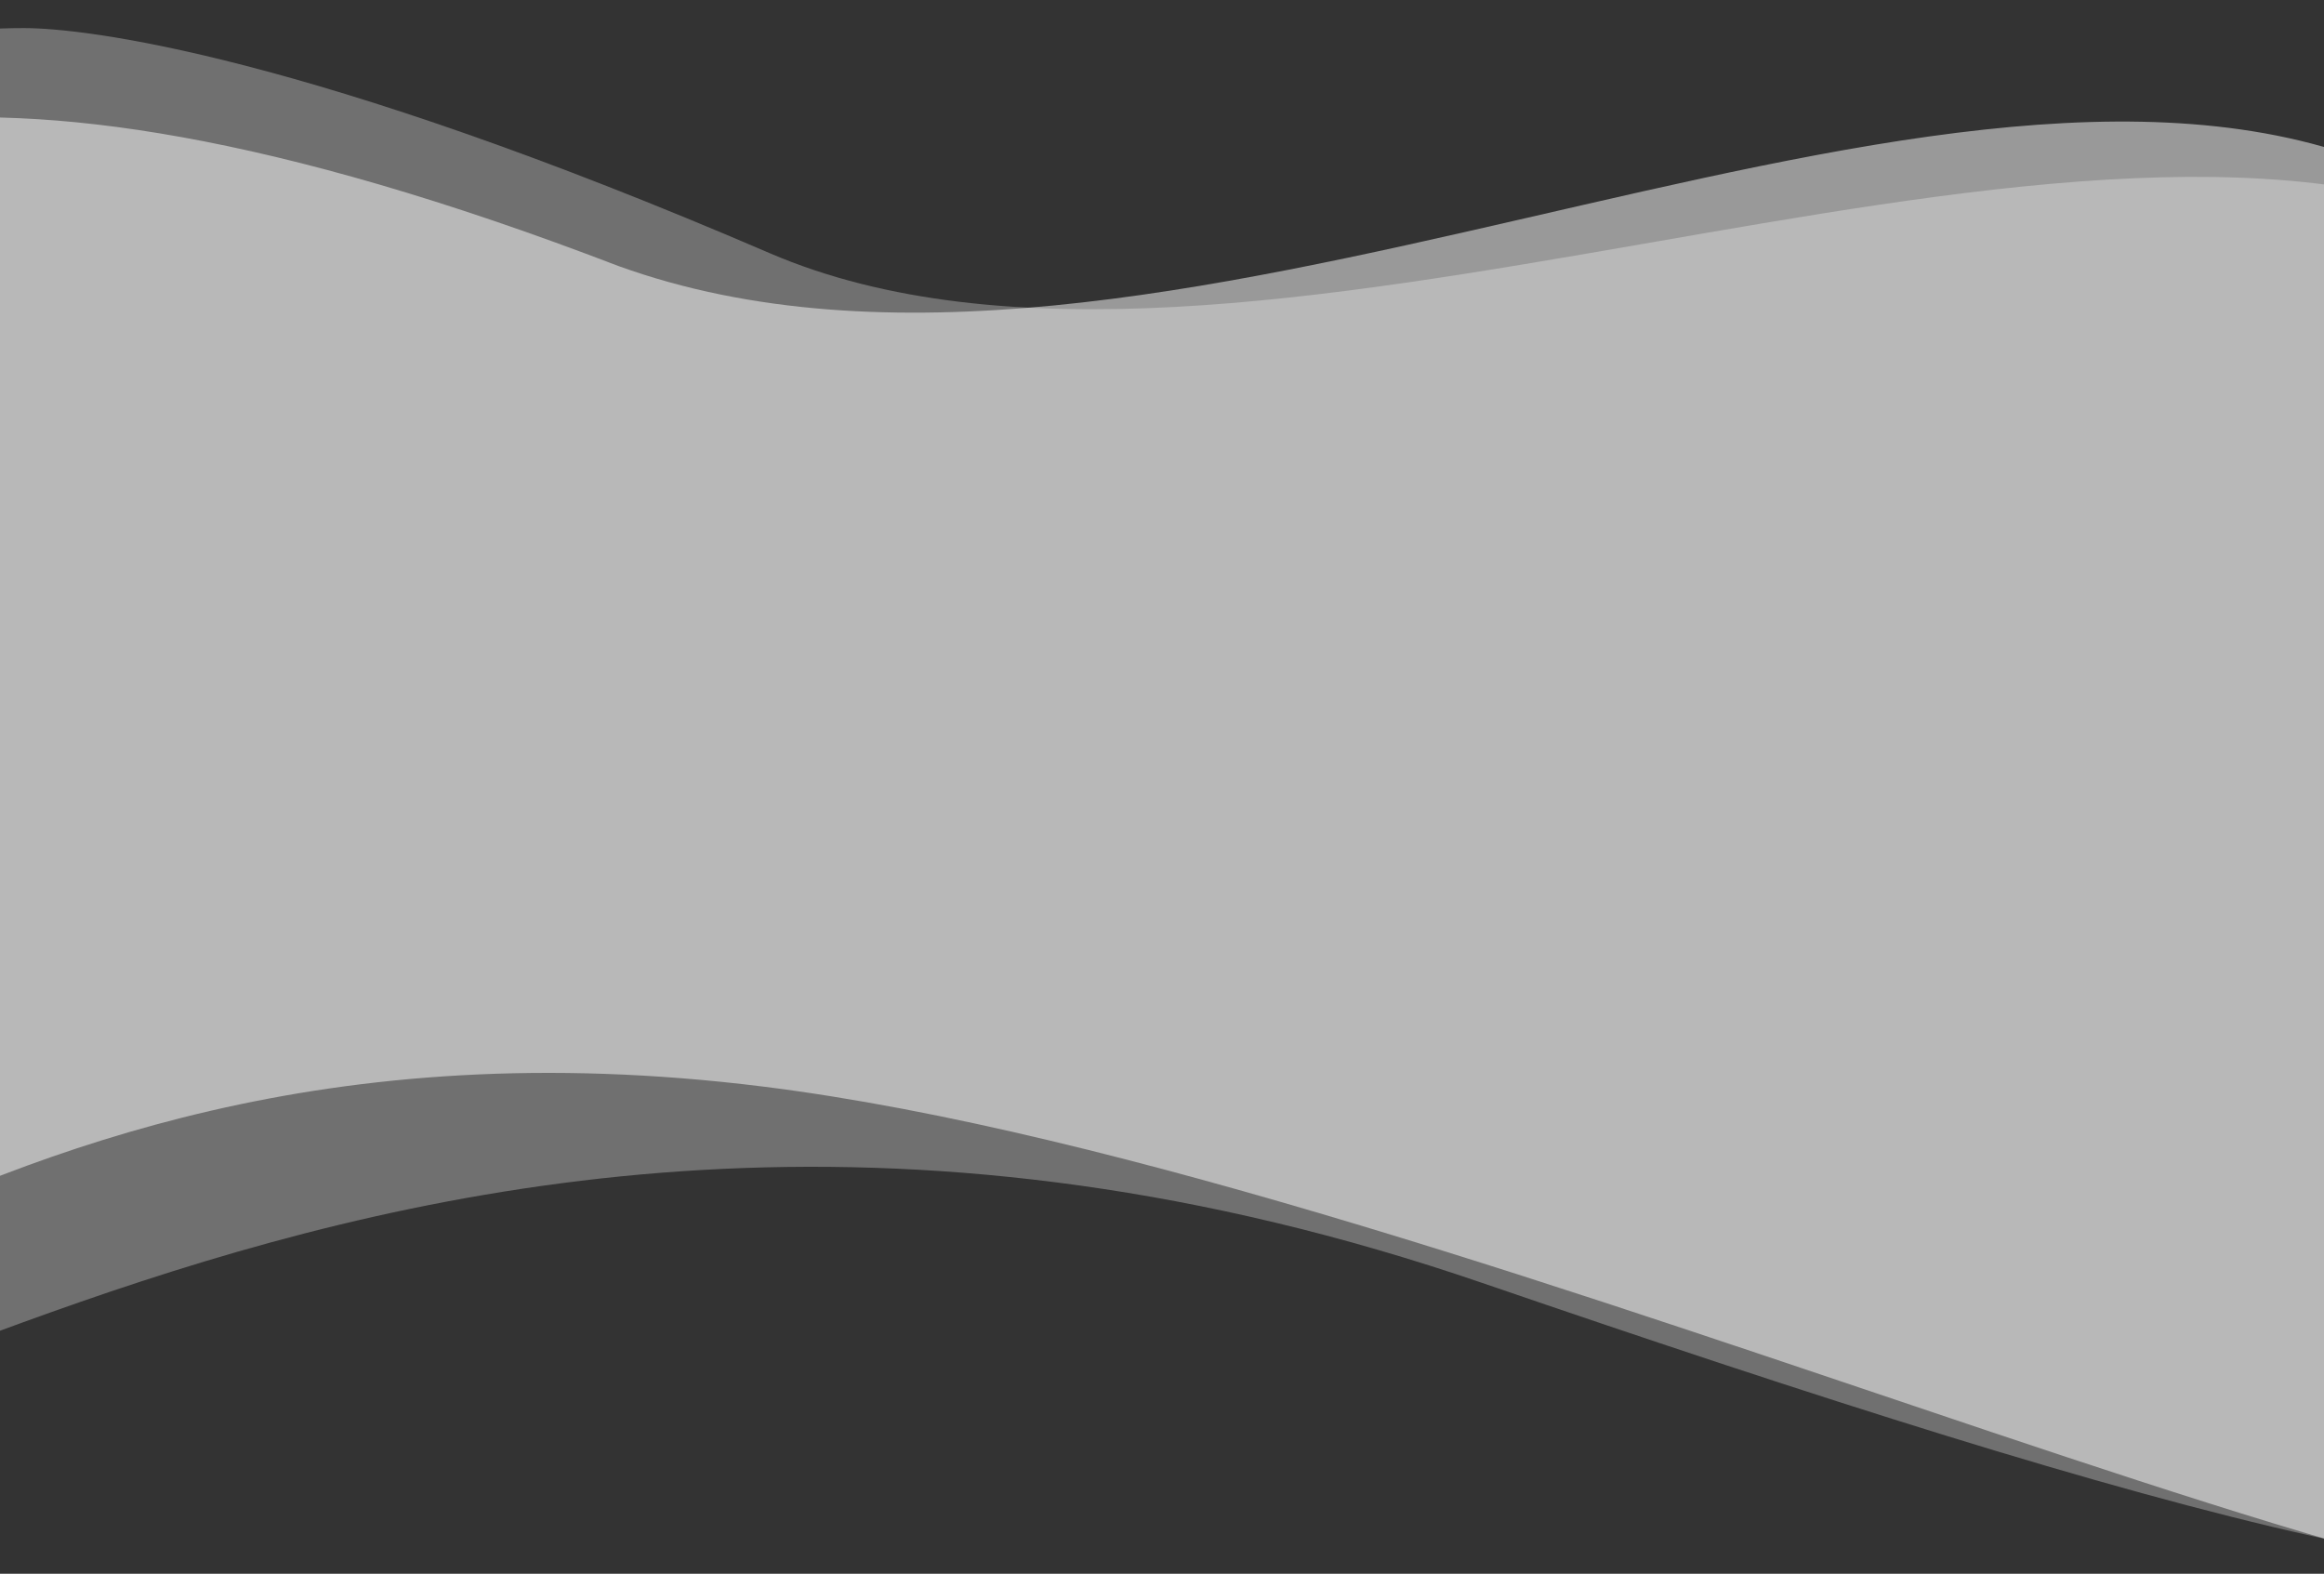
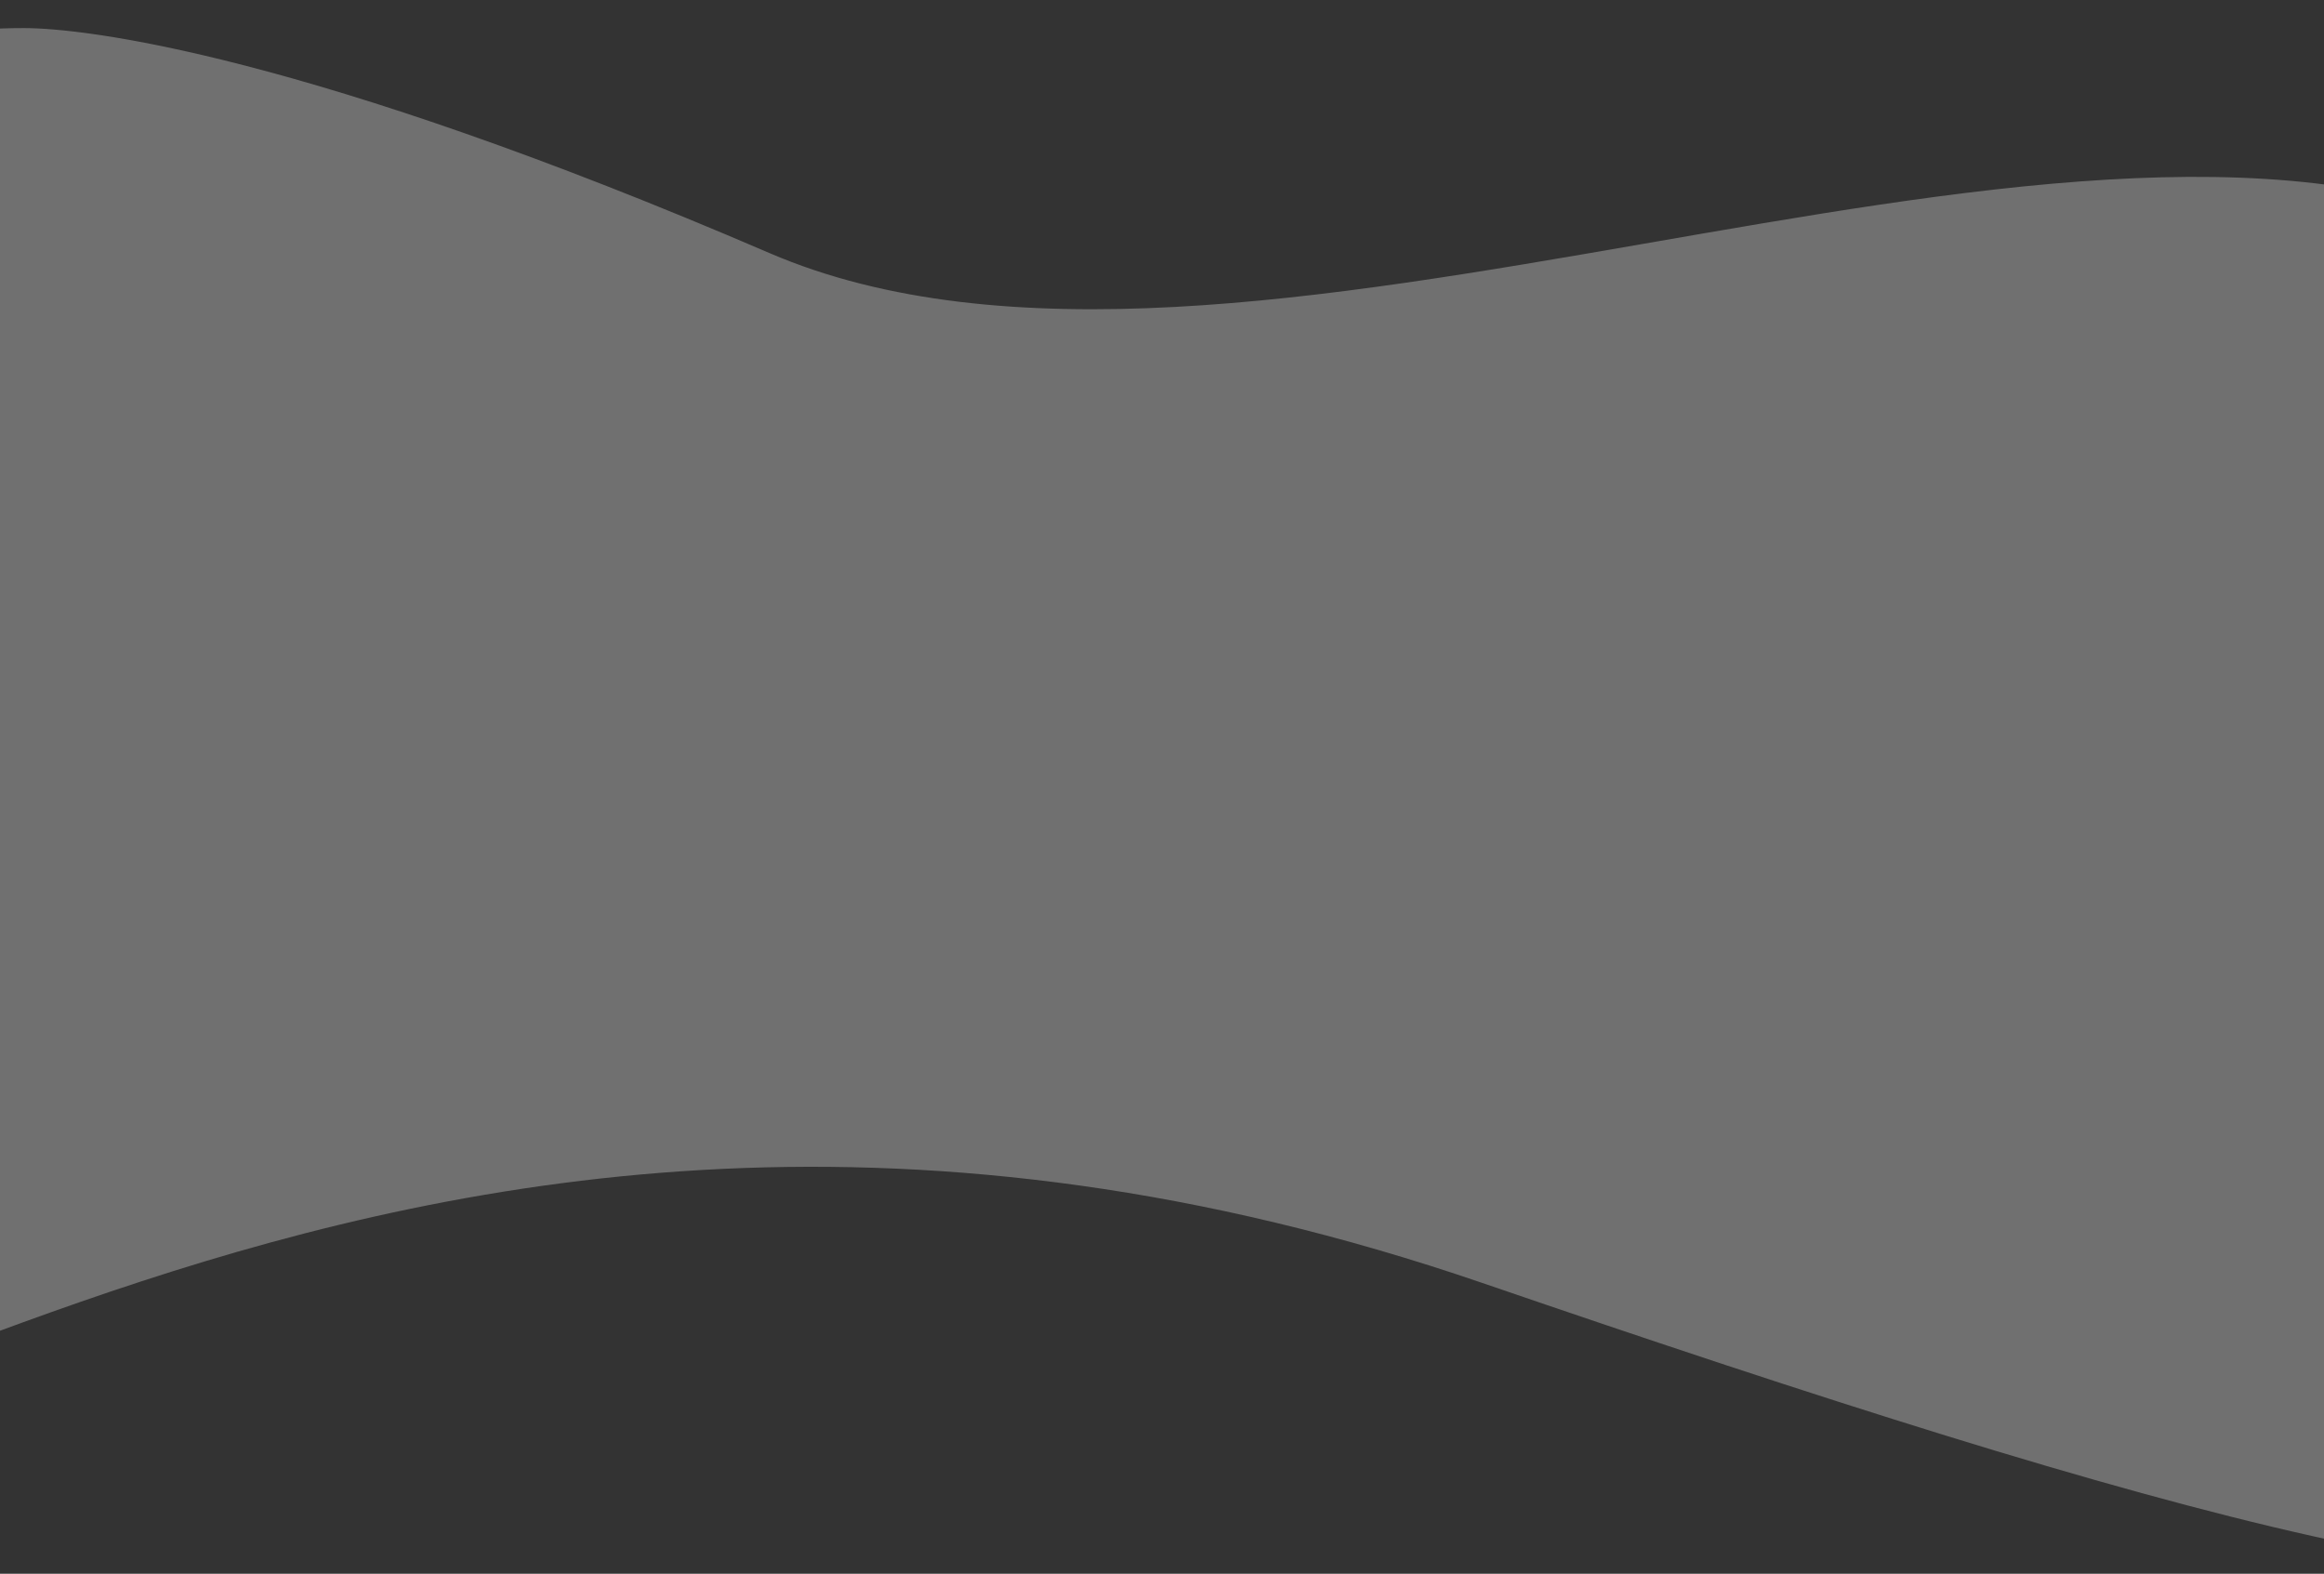
<svg xmlns="http://www.w3.org/2000/svg" version="1.1" id="Ebene_1" x="0px" y="0px" viewBox="0 0 1920 1300" style="enable-background:new 0 0 1920 1300;" xml:space="preserve">
  <rect x="0" y="0" width="1920" height="1300" fill="#333333" stroke="none" />
  <style type="text/css">
	.st0{opacity:0.3;fill:#FFFFFF;enable-background:new    ;}
	.st1{opacity:0.5;fill:#FFFFFF;enable-background:new    ;}
</style>
  <path class="st0" d="M-371.3,317.8c-67.7,296.4-104.5,800.7-50.8,852.1c177.9,170.5,710.7-431.1,1646.7-110.1  c559.5,191.9,928.3,297.5,1028.1,205.7c111.5-102.6,200.4-962.6-189.1-1075.1C1698.9,28.4,1022.3,375.5,635.6,209  C253.3,44.4,70.2,23.2,19.7,23.2C-176.1,23.2-300.8,130.4-371.3,317.8z" />
-   <path class="st1" d="M-510.9,455.3c-80,476.2-28.6,499.6,23.2,578.4c171.9,261.4,393.4-226.1,1117.5-136.2  c593.4,73.8,1561.4,554.1,1665.5,402.1c116.2-169.9,55.9-1006.3-330.7-1162.9c-380.2-154.1-1013.1,242.5-1453.8,83  C-64-0.7-230.3,124.6-381.1,217C-476.3,275.2-484.8,300-510.9,455.3z" />
</svg>